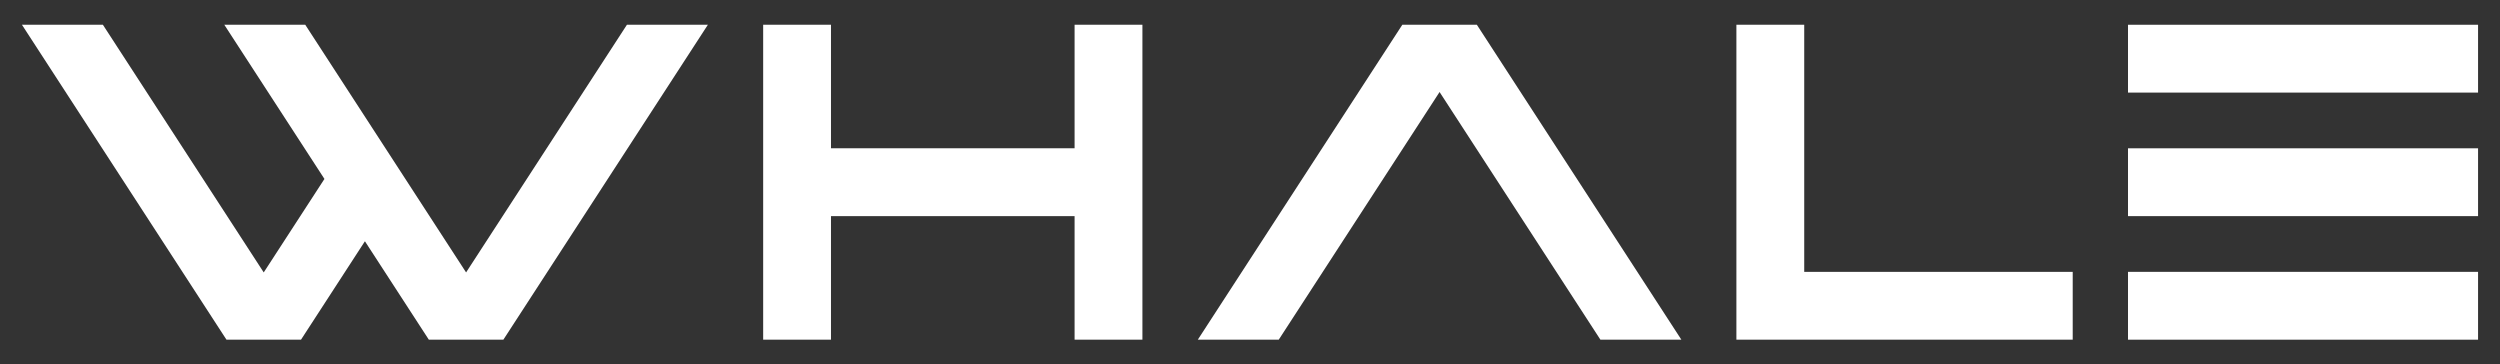
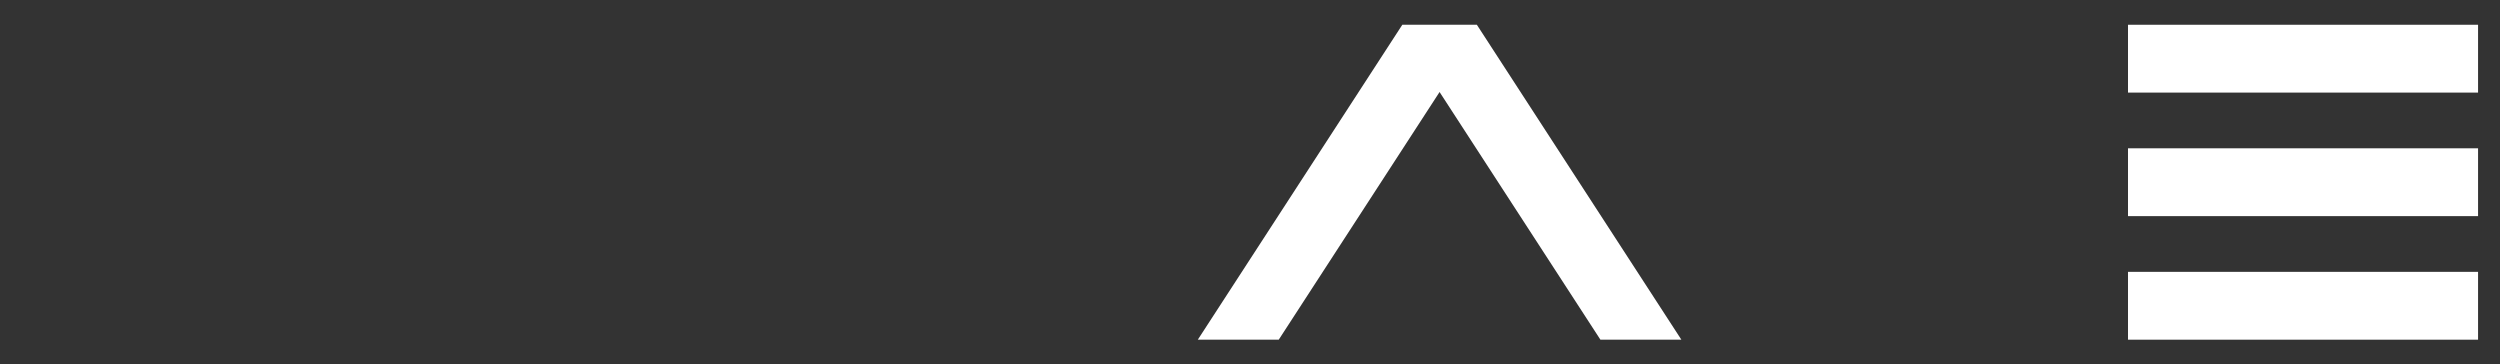
<svg xmlns="http://www.w3.org/2000/svg" id="Layer_1" data-name="Layer 1" viewBox="0 0 1365.99 199.13">
  <rect x="0" y="0" width="1365.99" height="199.13" fill="#333333" stroke="none" />
  <defs>
    <style>
      .cls-1 {
        fill: #fff;
        stroke-width: 0px;
      }
    </style>
  </defs>
-   <path class="cls-1" d="M254.67,148.85L342.55,13.53h44.23l-111.74,172.07h-40.73l-34.92-53.78-34.92,53.78h-40.73L11.99,13.53h44.23l87.88,135.32,33.17-51.08L122.56,13.53h44.23l87.88,135.32Z" />
-   <path class="cls-1" d="M508.57,118.09h-54.52v67.51h-37.06V13.53h37.06v67.5h133.1V13.53h37.06v172.07h-37.06v-67.51h-78.58Z" />
  <path class="cls-1" d="M654.48,185.6L766.22,13.53h40.73l111.74,172.07h-44.23l-87.88-135.32-87.88,135.32h-44.23Z" />
-   <path class="cls-1" d="M1132.52,185.6h-183.76V13.53h37.06v135.01h146.7v37.06Z" />
  <g>
    <rect class="cls-1" x="1162.73" y="13.53" width="191.27" height="37.06" />
    <rect class="cls-1" x="1162.73" y="81.03" width="191.27" height="37.06" />
    <rect class="cls-1" x="1162.73" y="148.54" width="191.27" height="37.06" />
  </g>
</svg>